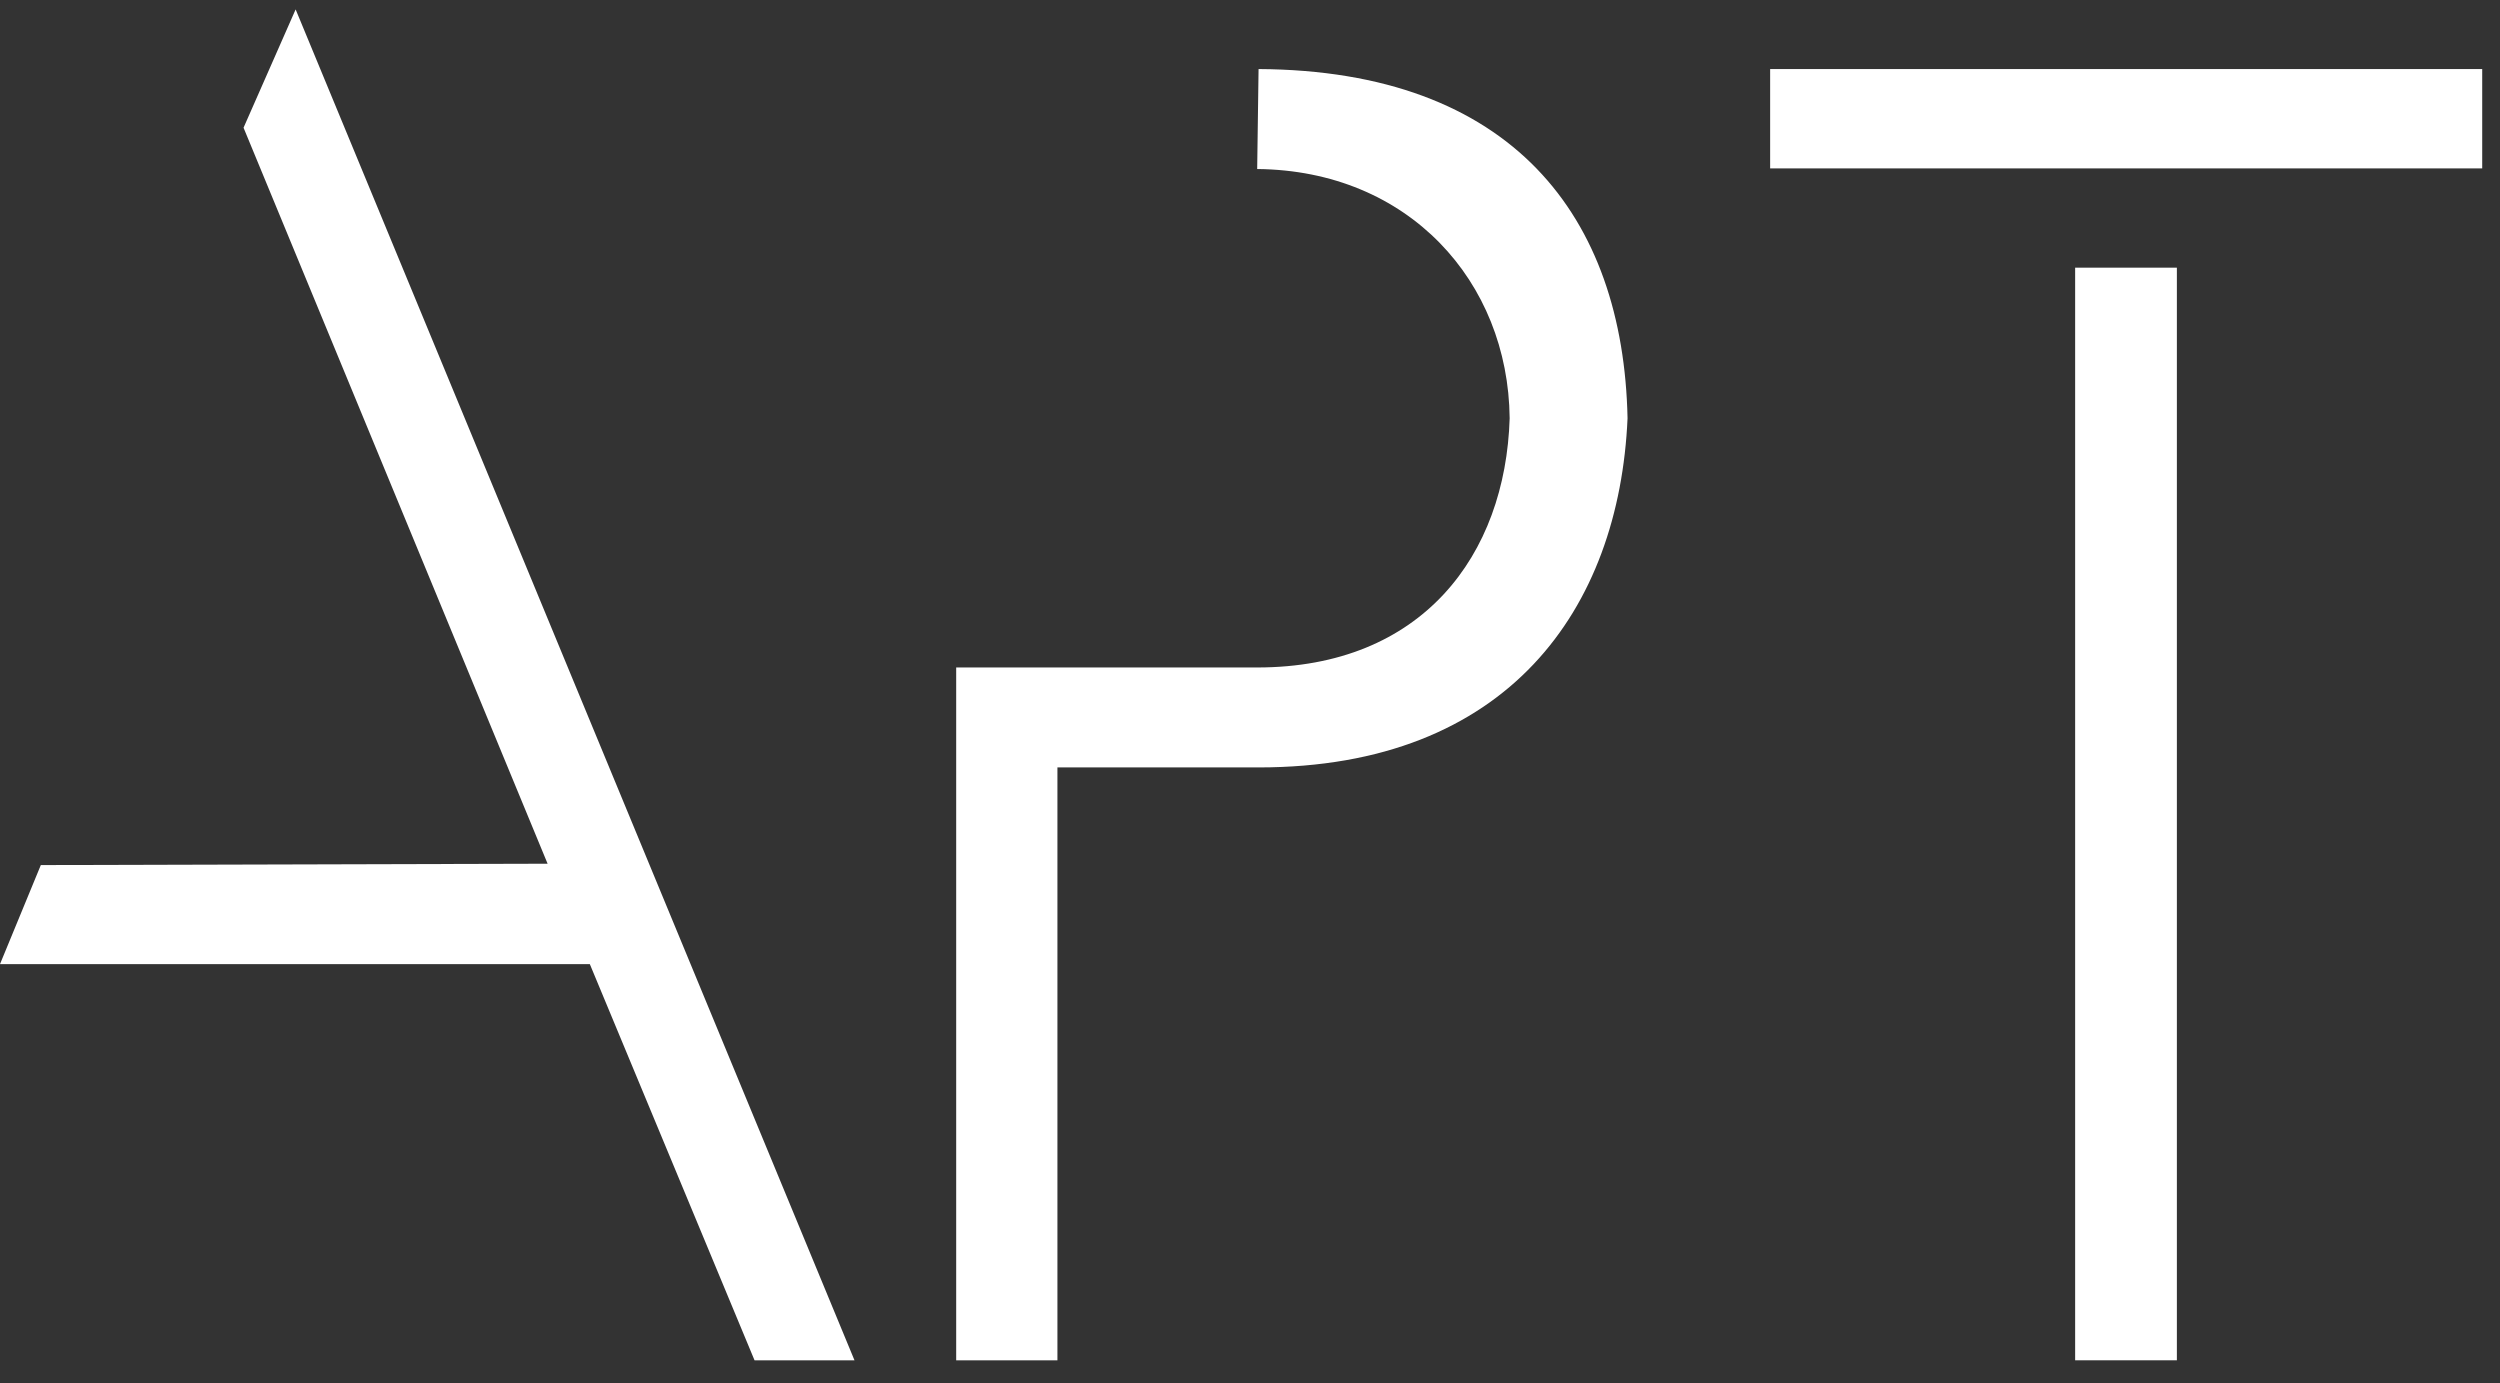
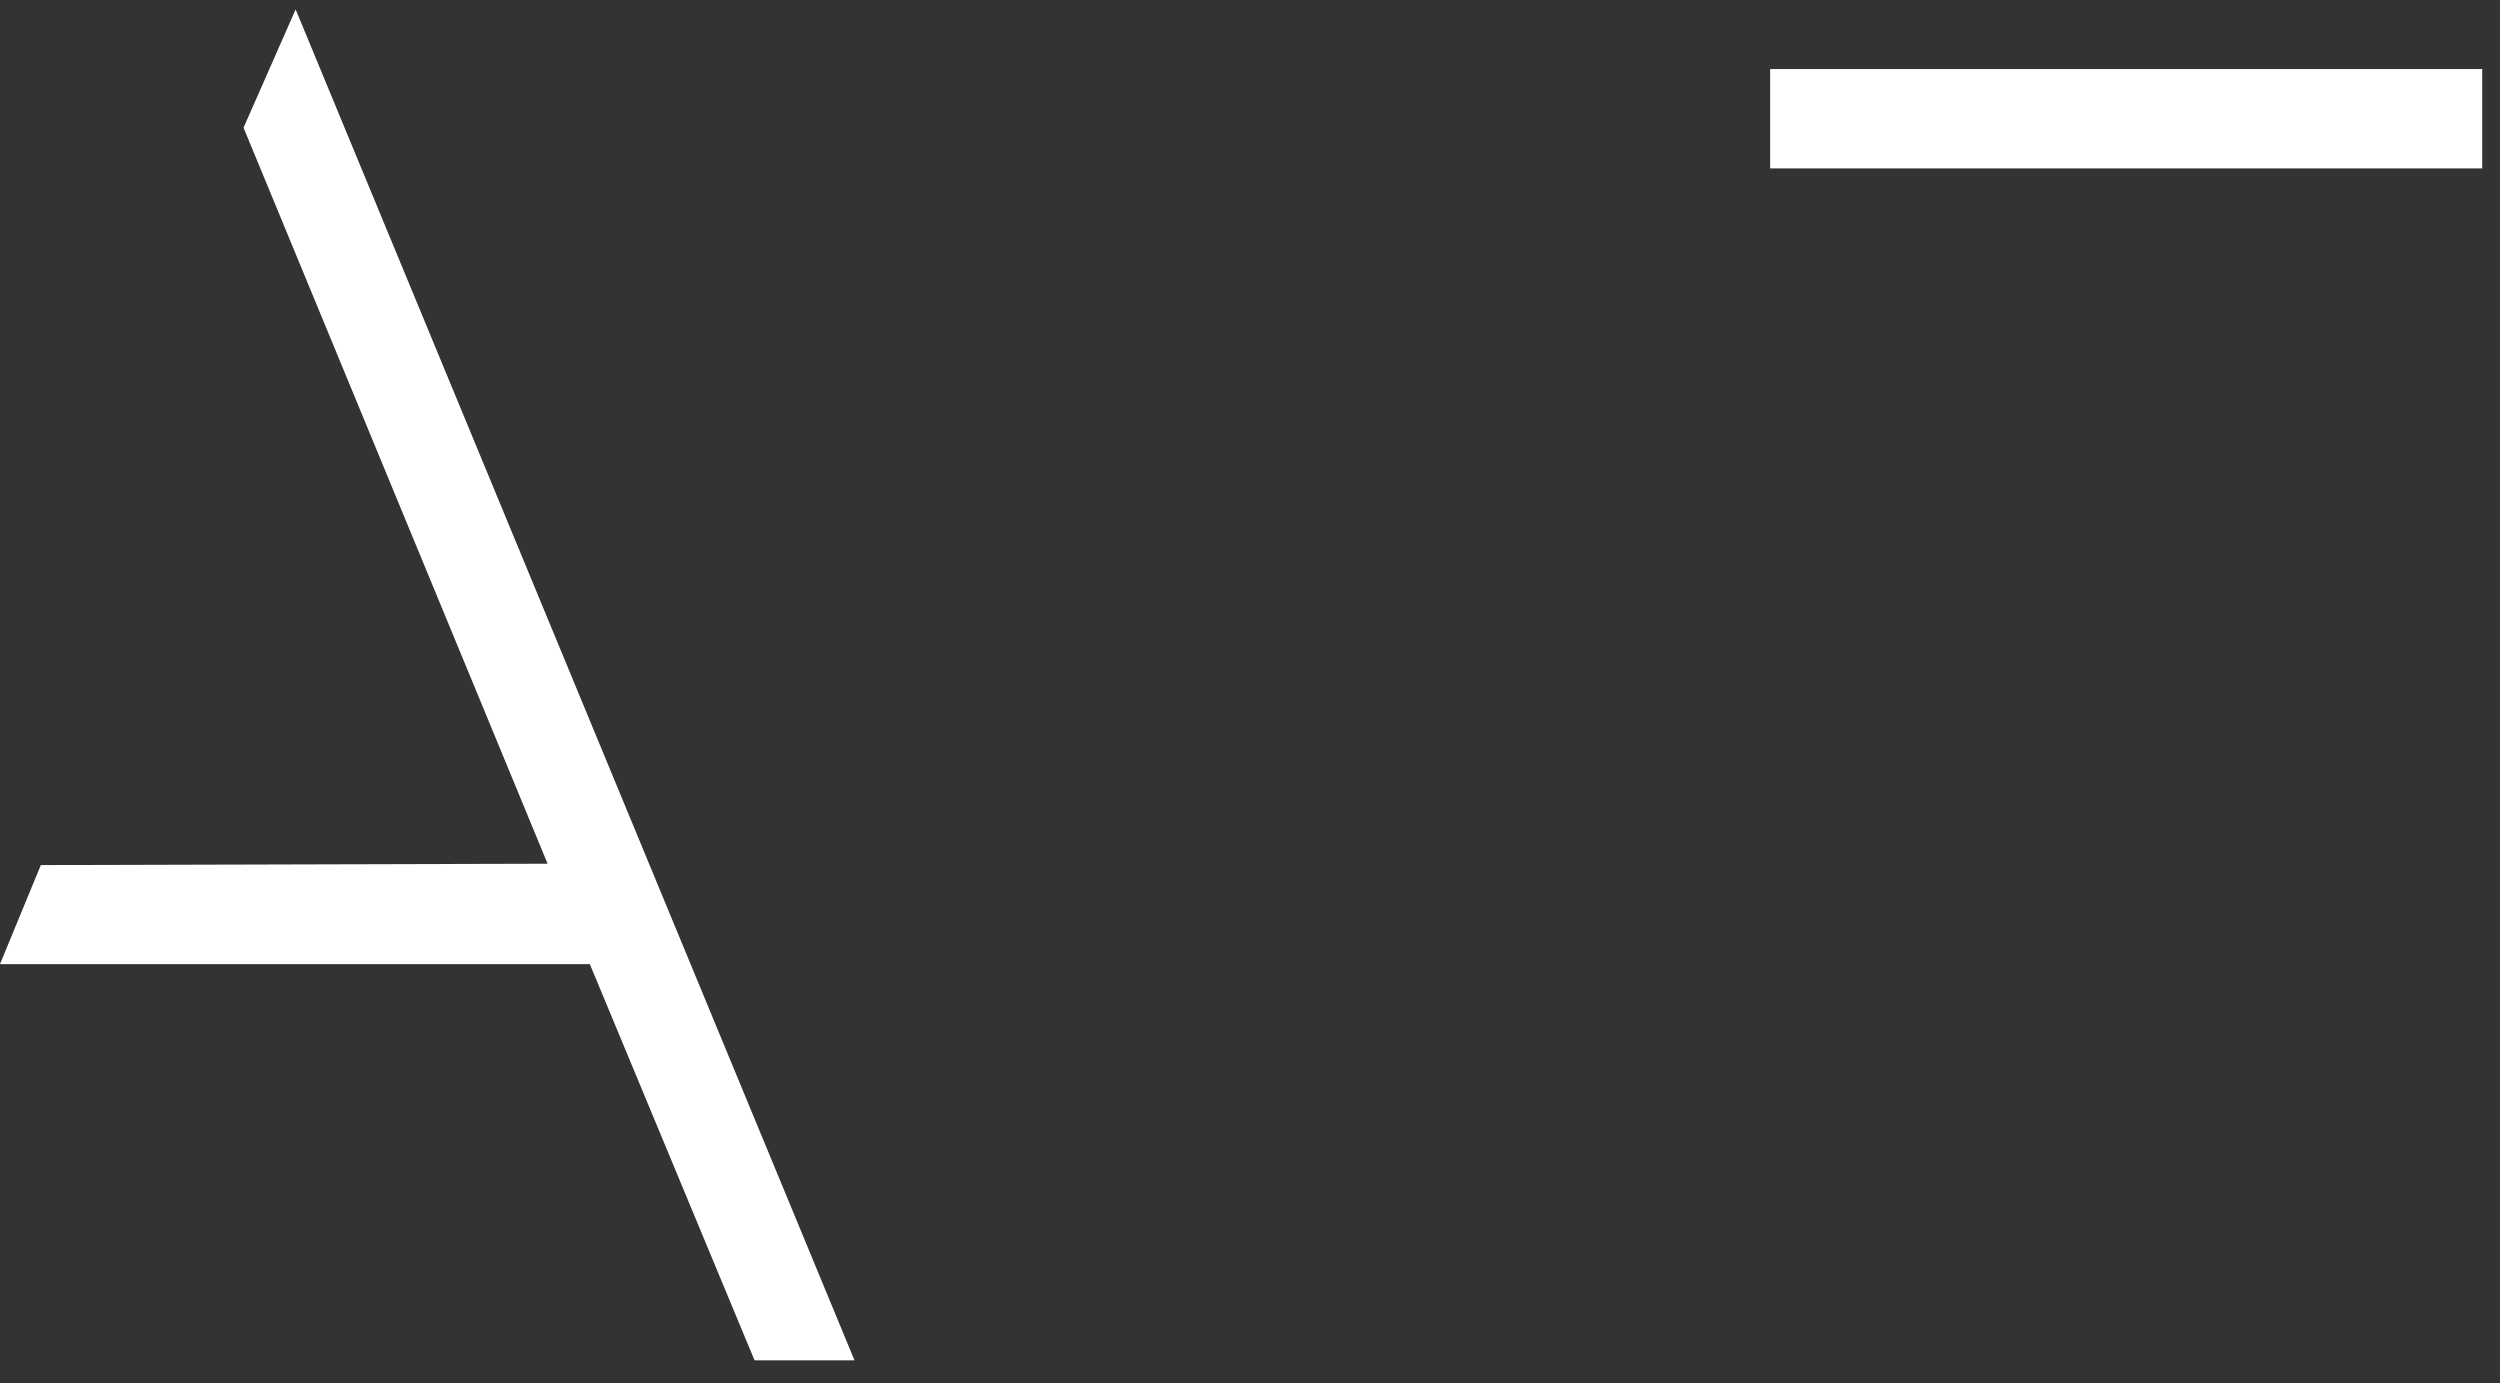
<svg xmlns="http://www.w3.org/2000/svg" width="103" height="57" viewBox="0 0 103 57" fill="none">
  <rect x="0" y="0" width="103" height="57" fill="#333333" stroke="none" />
-   <path fill-rule="evenodd" clip-rule="evenodd" d="M43.566 56.047V31.618H51.853C62.14 31.618 66.713 25.074 67.055 17.232C66.884 8.939 62.312 2.902 51.853 2.845L51.796 6.964C58.026 7.02 62.14 11.59 62.198 17.232C62.026 22.874 58.597 27.5 51.796 27.5H39.395V56.047H43.566Z" fill="white" />
  <path d="M102.267 2.845H72.93V6.938H102.267V2.845Z" fill="white" />
-   <path d="M89.687 11.028H85.496V56.044H89.687V11.028Z" fill="white" />
  <path fill-rule="evenodd" clip-rule="evenodd" d="M35.205 56.045L12.18 0.388L10.034 5.262L22.561 35.585L1.682 35.641L0 39.722H24.301L31.087 56.045H35.205Z" fill="white" />
</svg>